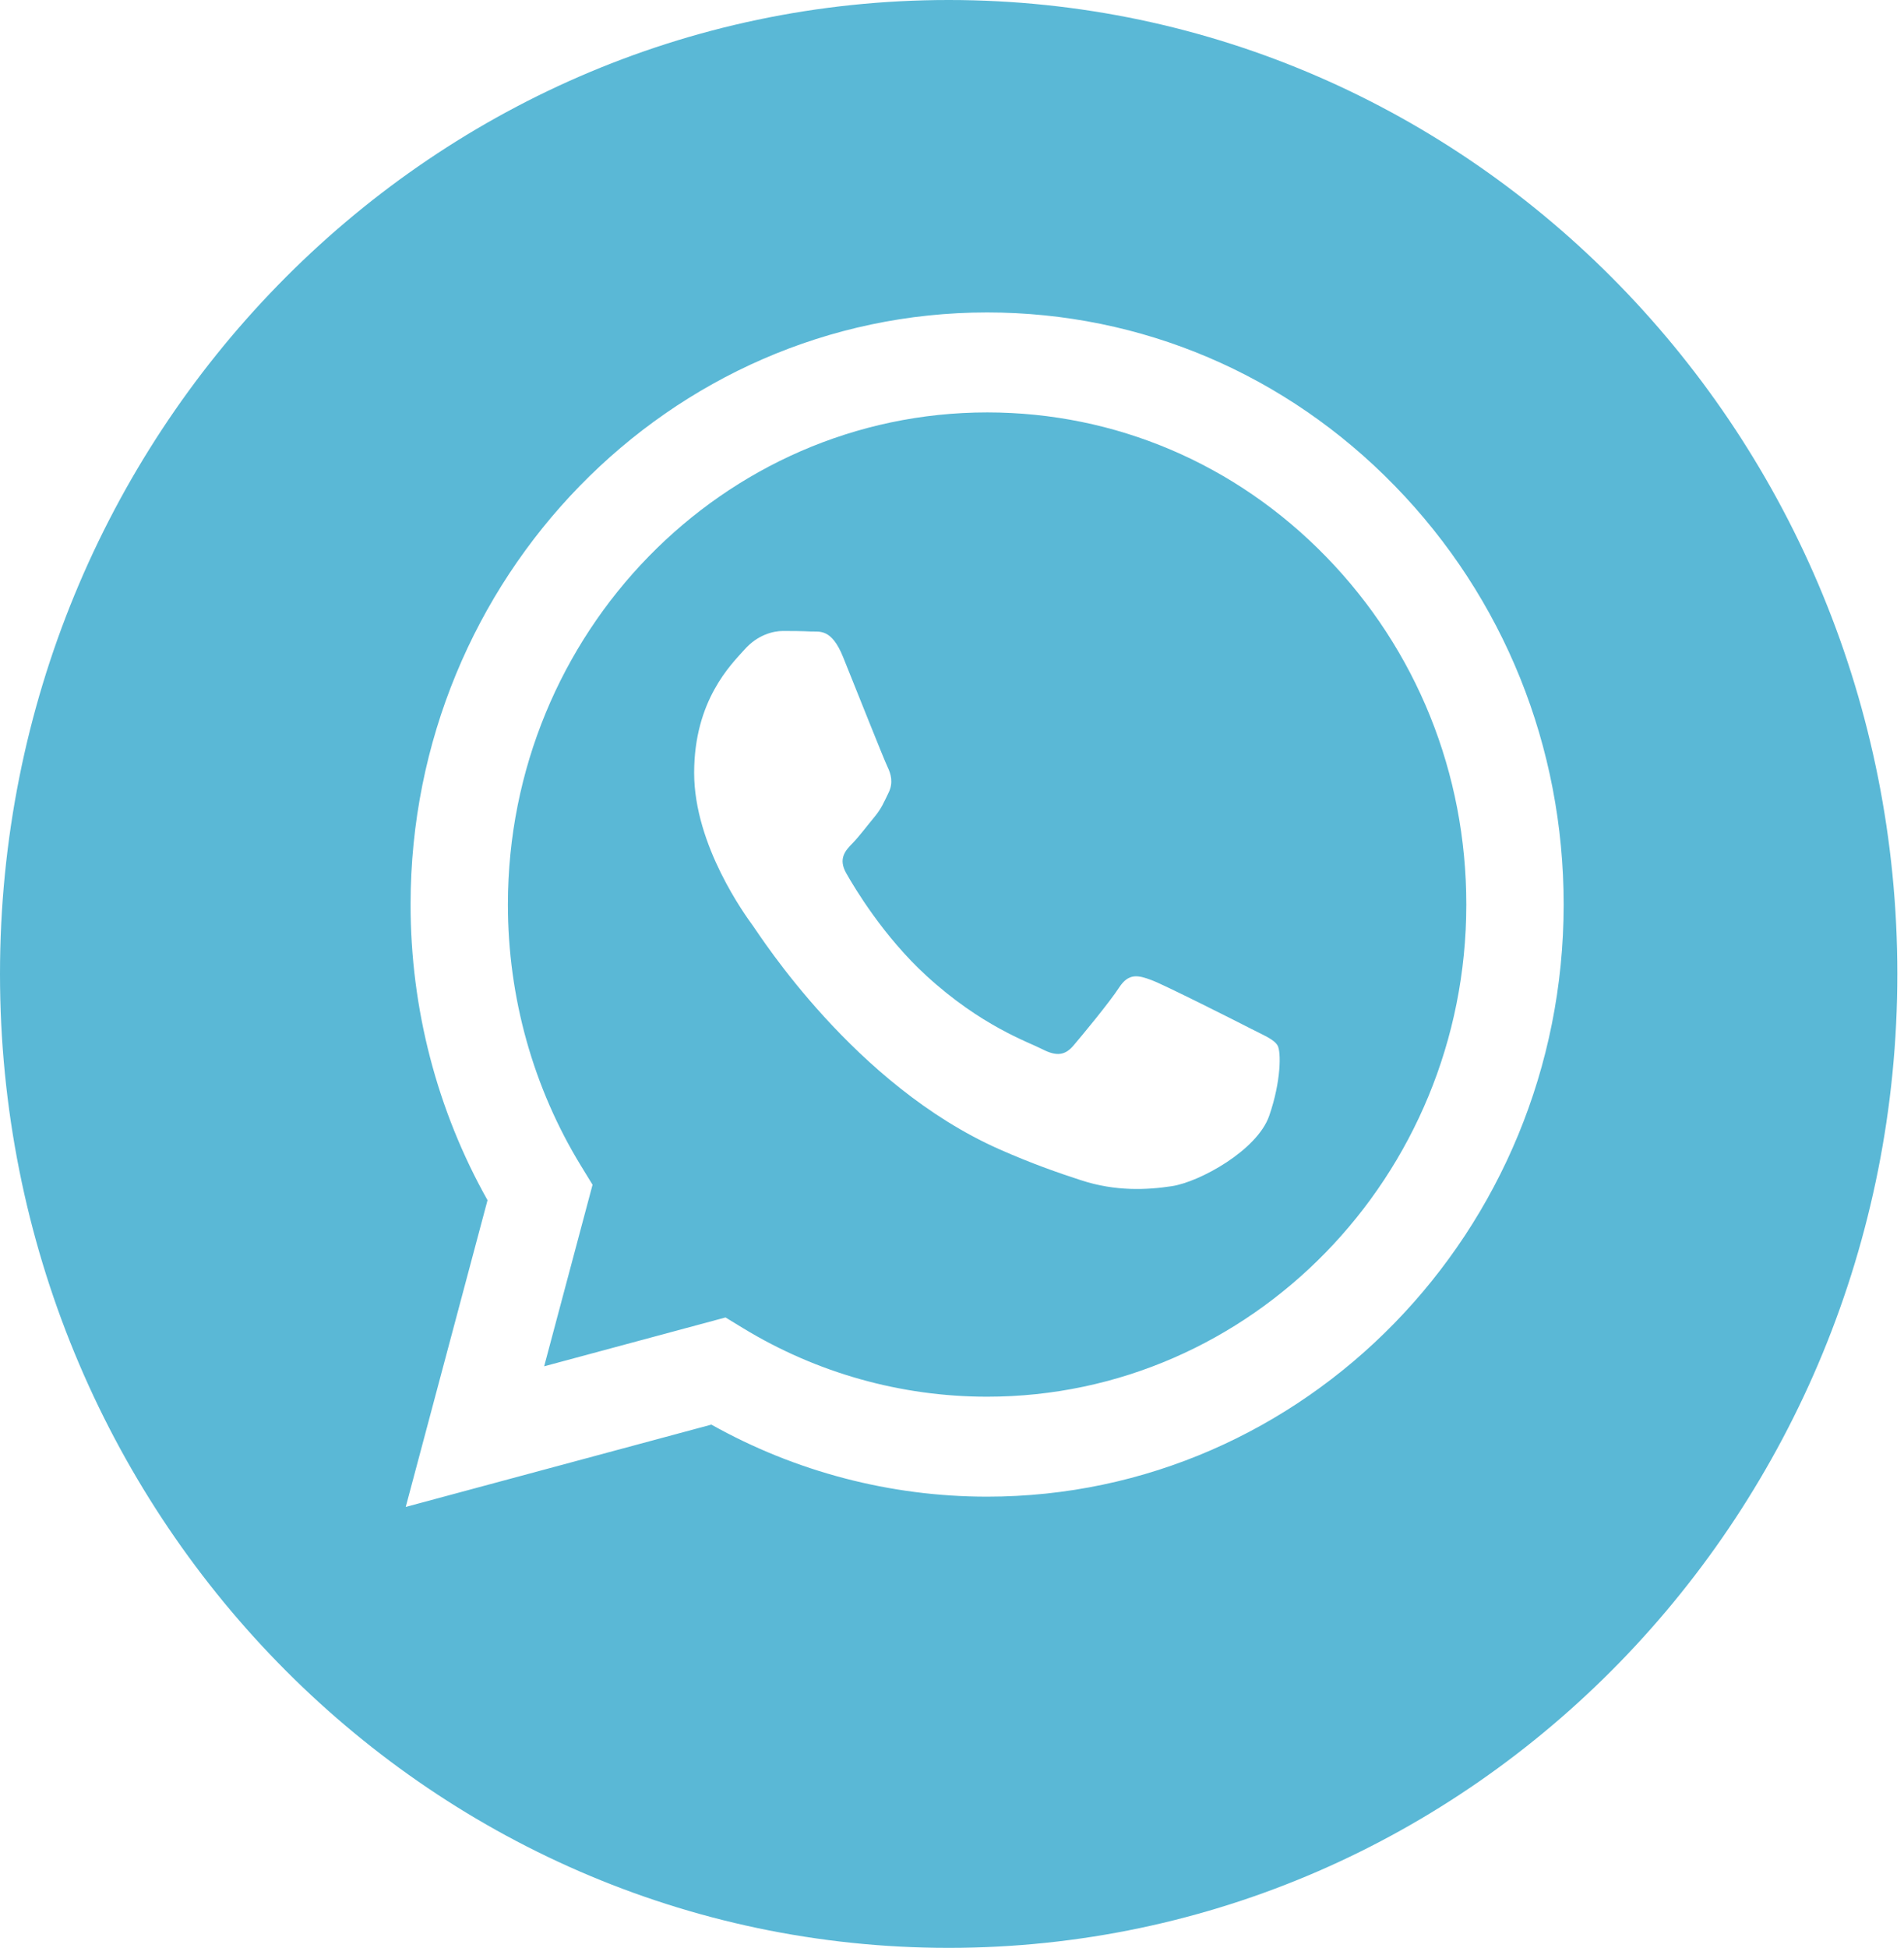
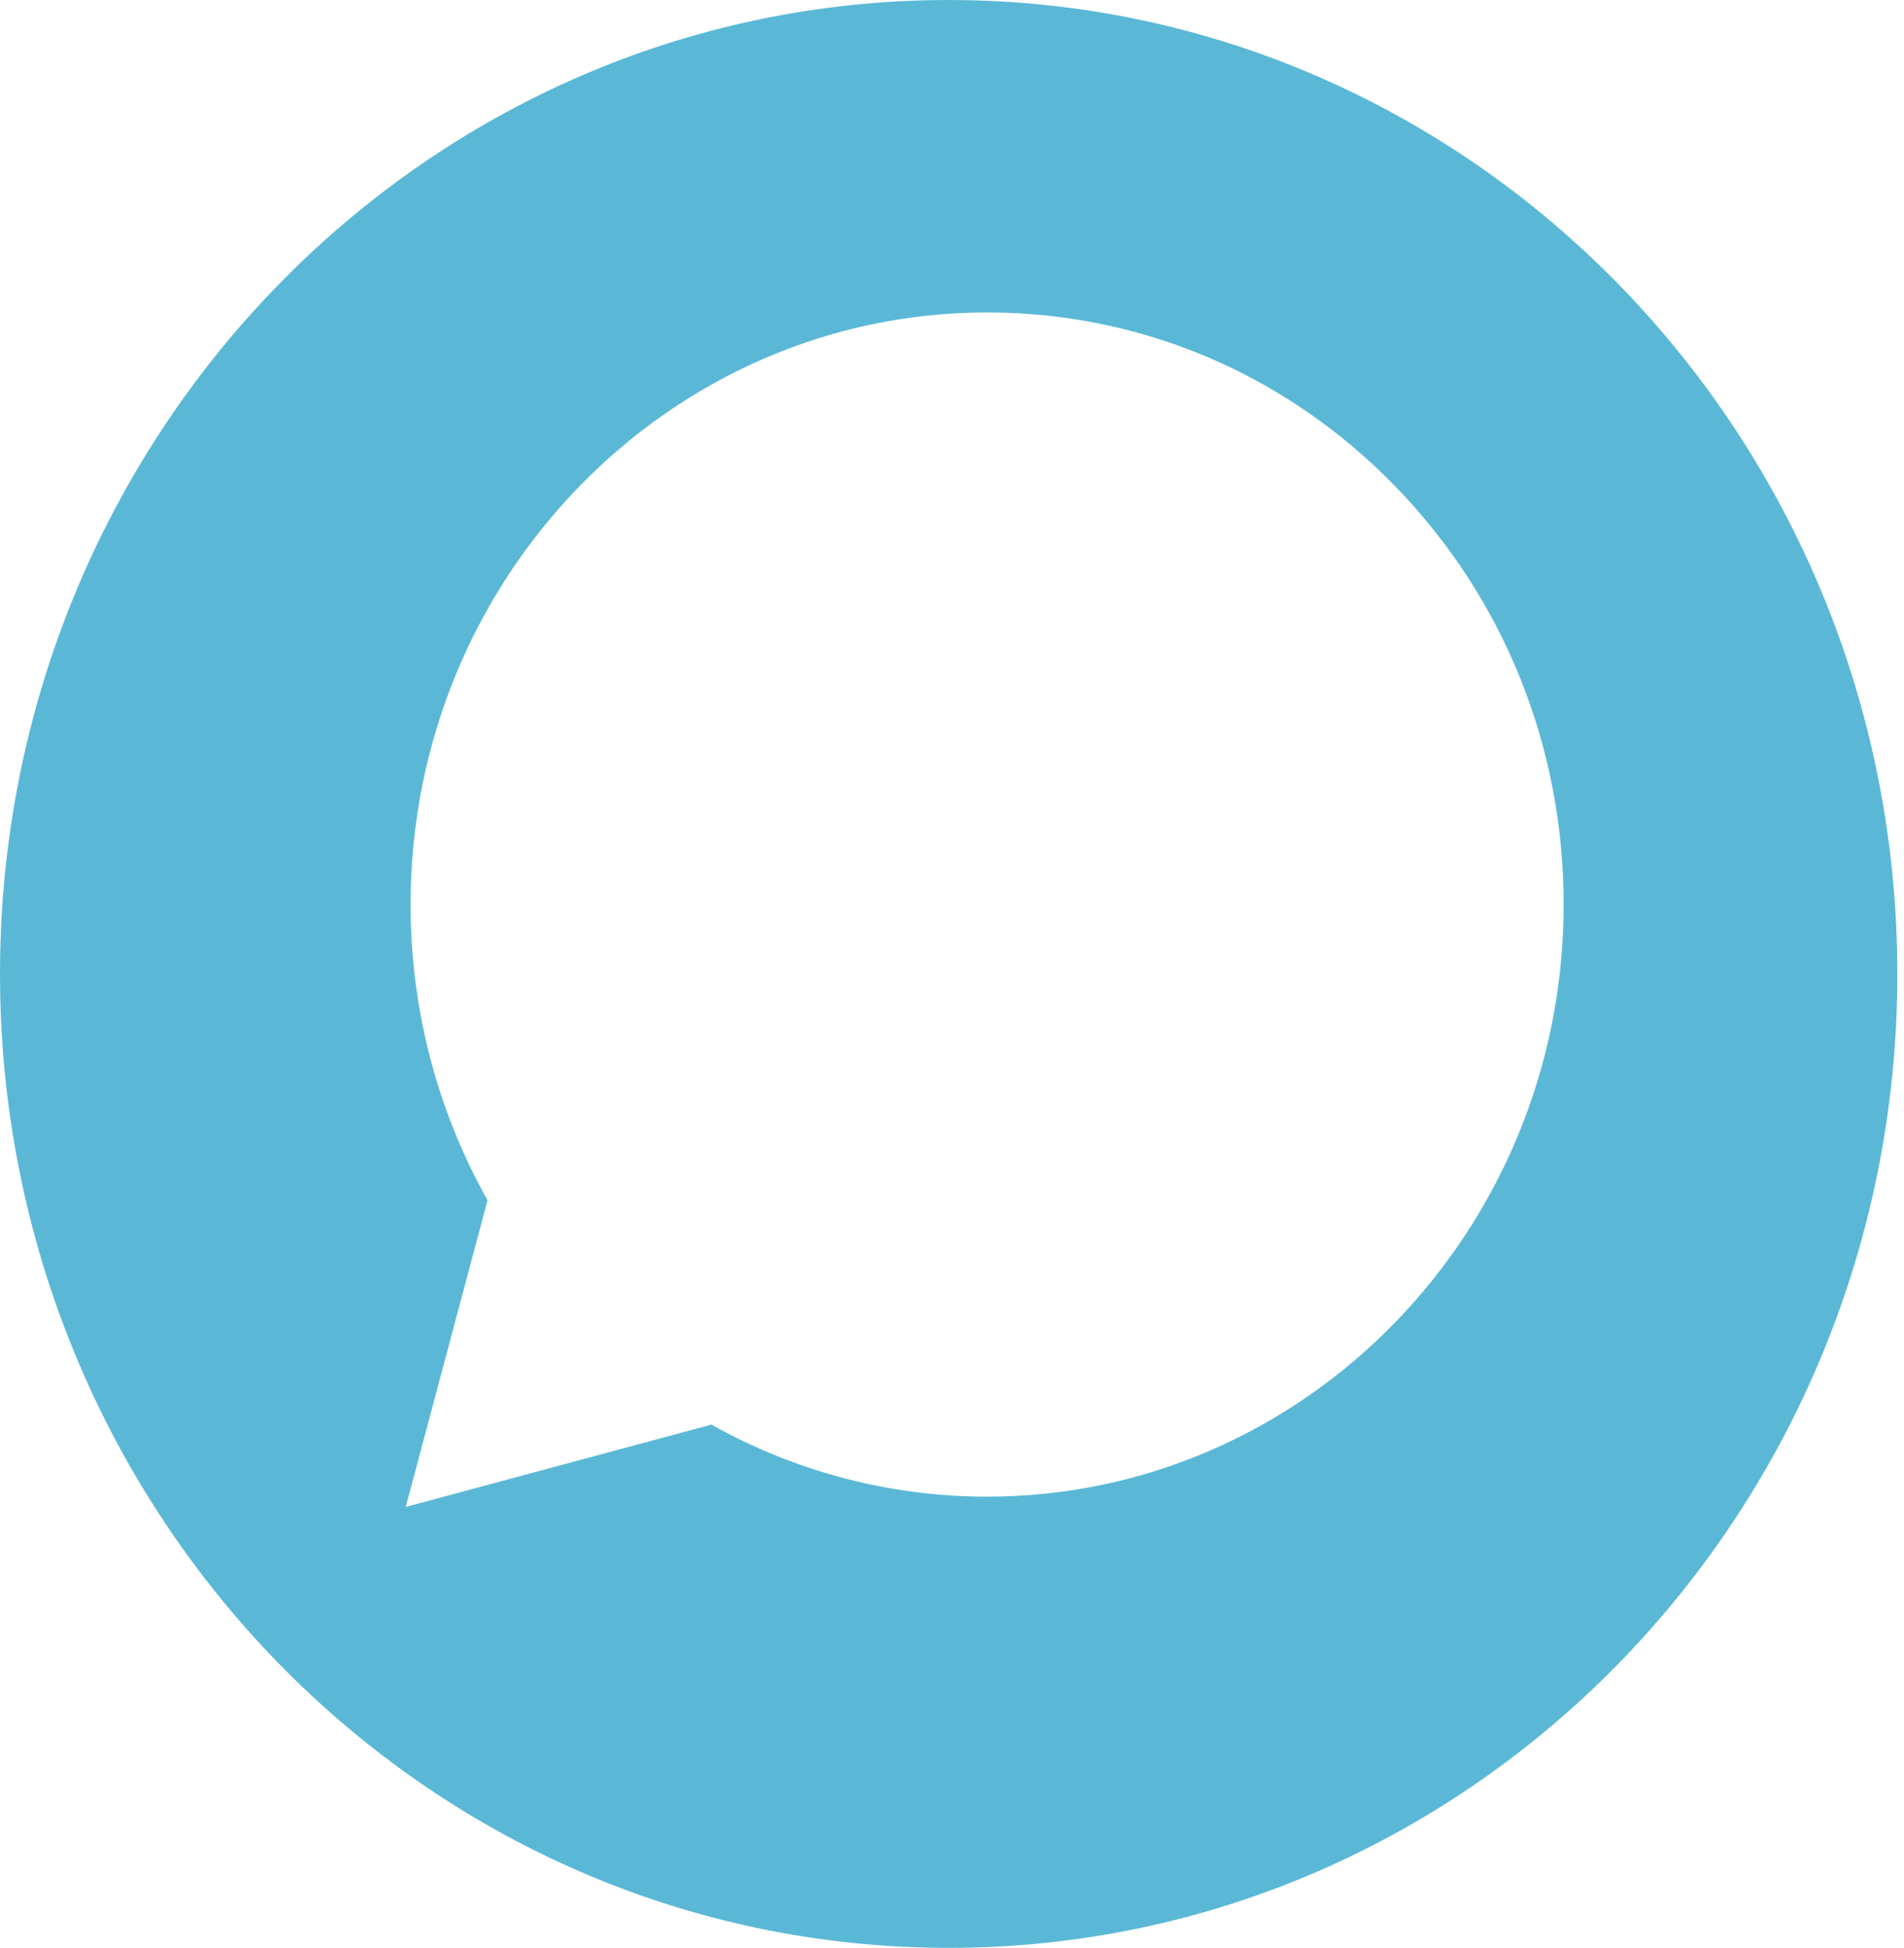
<svg xmlns="http://www.w3.org/2000/svg" width="176" height="180" viewBox="0 0 176 180" fill="none">
-   <path d="M91.263 38.111C66.829 38.111 46.958 58.503 46.949 83.569C46.946 92.16 49.288 100.525 53.721 107.763L54.774 109.482L50.3 126.259L67.064 121.745L68.682 122.731C75.482 126.874 83.278 129.064 91.228 129.068H91.245C115.66 129.068 135.531 108.674 135.541 83.606C135.547 71.458 130.943 60.036 122.579 51.444C114.216 42.849 103.094 38.115 91.263 38.111ZM117.319 103.115C116.209 106.307 110.889 109.221 108.331 109.612C106.037 109.964 103.133 110.11 99.945 109.07C98.012 108.44 95.531 107.599 92.353 106.192C78.993 100.273 70.268 86.468 69.603 85.557C68.938 84.644 64.165 78.147 64.165 71.42C64.165 64.692 67.604 61.387 68.826 60.018C70.046 58.649 71.49 58.308 72.377 58.308C73.265 58.308 74.154 58.317 74.929 58.355C75.747 58.398 76.844 58.038 77.926 60.701C79.035 63.438 81.699 70.164 82.032 70.848C82.364 71.533 82.587 72.33 82.142 73.243C81.698 74.154 81.477 74.725 80.81 75.522C80.143 76.32 79.412 77.304 78.813 77.917C78.146 78.598 77.453 79.339 78.23 80.706C79.007 82.075 81.68 86.55 85.638 90.173C90.724 94.829 95.015 96.272 96.347 96.957C97.679 97.641 98.456 97.526 99.232 96.615C100.009 95.703 102.561 92.624 103.448 91.257C104.335 89.89 105.223 90.116 106.445 90.572C107.664 91.029 114.212 94.334 115.544 95.018C116.876 95.703 117.764 96.044 118.096 96.615C118.429 97.185 118.429 99.922 117.319 103.115Z" fill="#5AB8D6" />
  <path d="M87.692 0C39.262 0 0 40.295 0 90C0 139.705 39.262 180 87.692 180C136.123 180 175.385 139.705 175.385 90C175.385 40.295 136.123 0 87.692 0ZM91.245 138.305C91.244 138.305 91.247 138.305 91.245 138.305H91.224C82.304 138.302 73.54 136.006 65.757 131.647L37.505 139.254L45.066 110.91C40.402 102.615 37.947 93.205 37.953 83.567C37.962 53.408 61.871 28.873 91.245 28.873C105.502 28.879 118.884 34.575 128.946 44.914C139.007 55.252 144.547 68.995 144.54 83.61C144.527 113.768 120.618 138.305 91.245 138.305Z" fill="#5AB8D6" />
</svg>